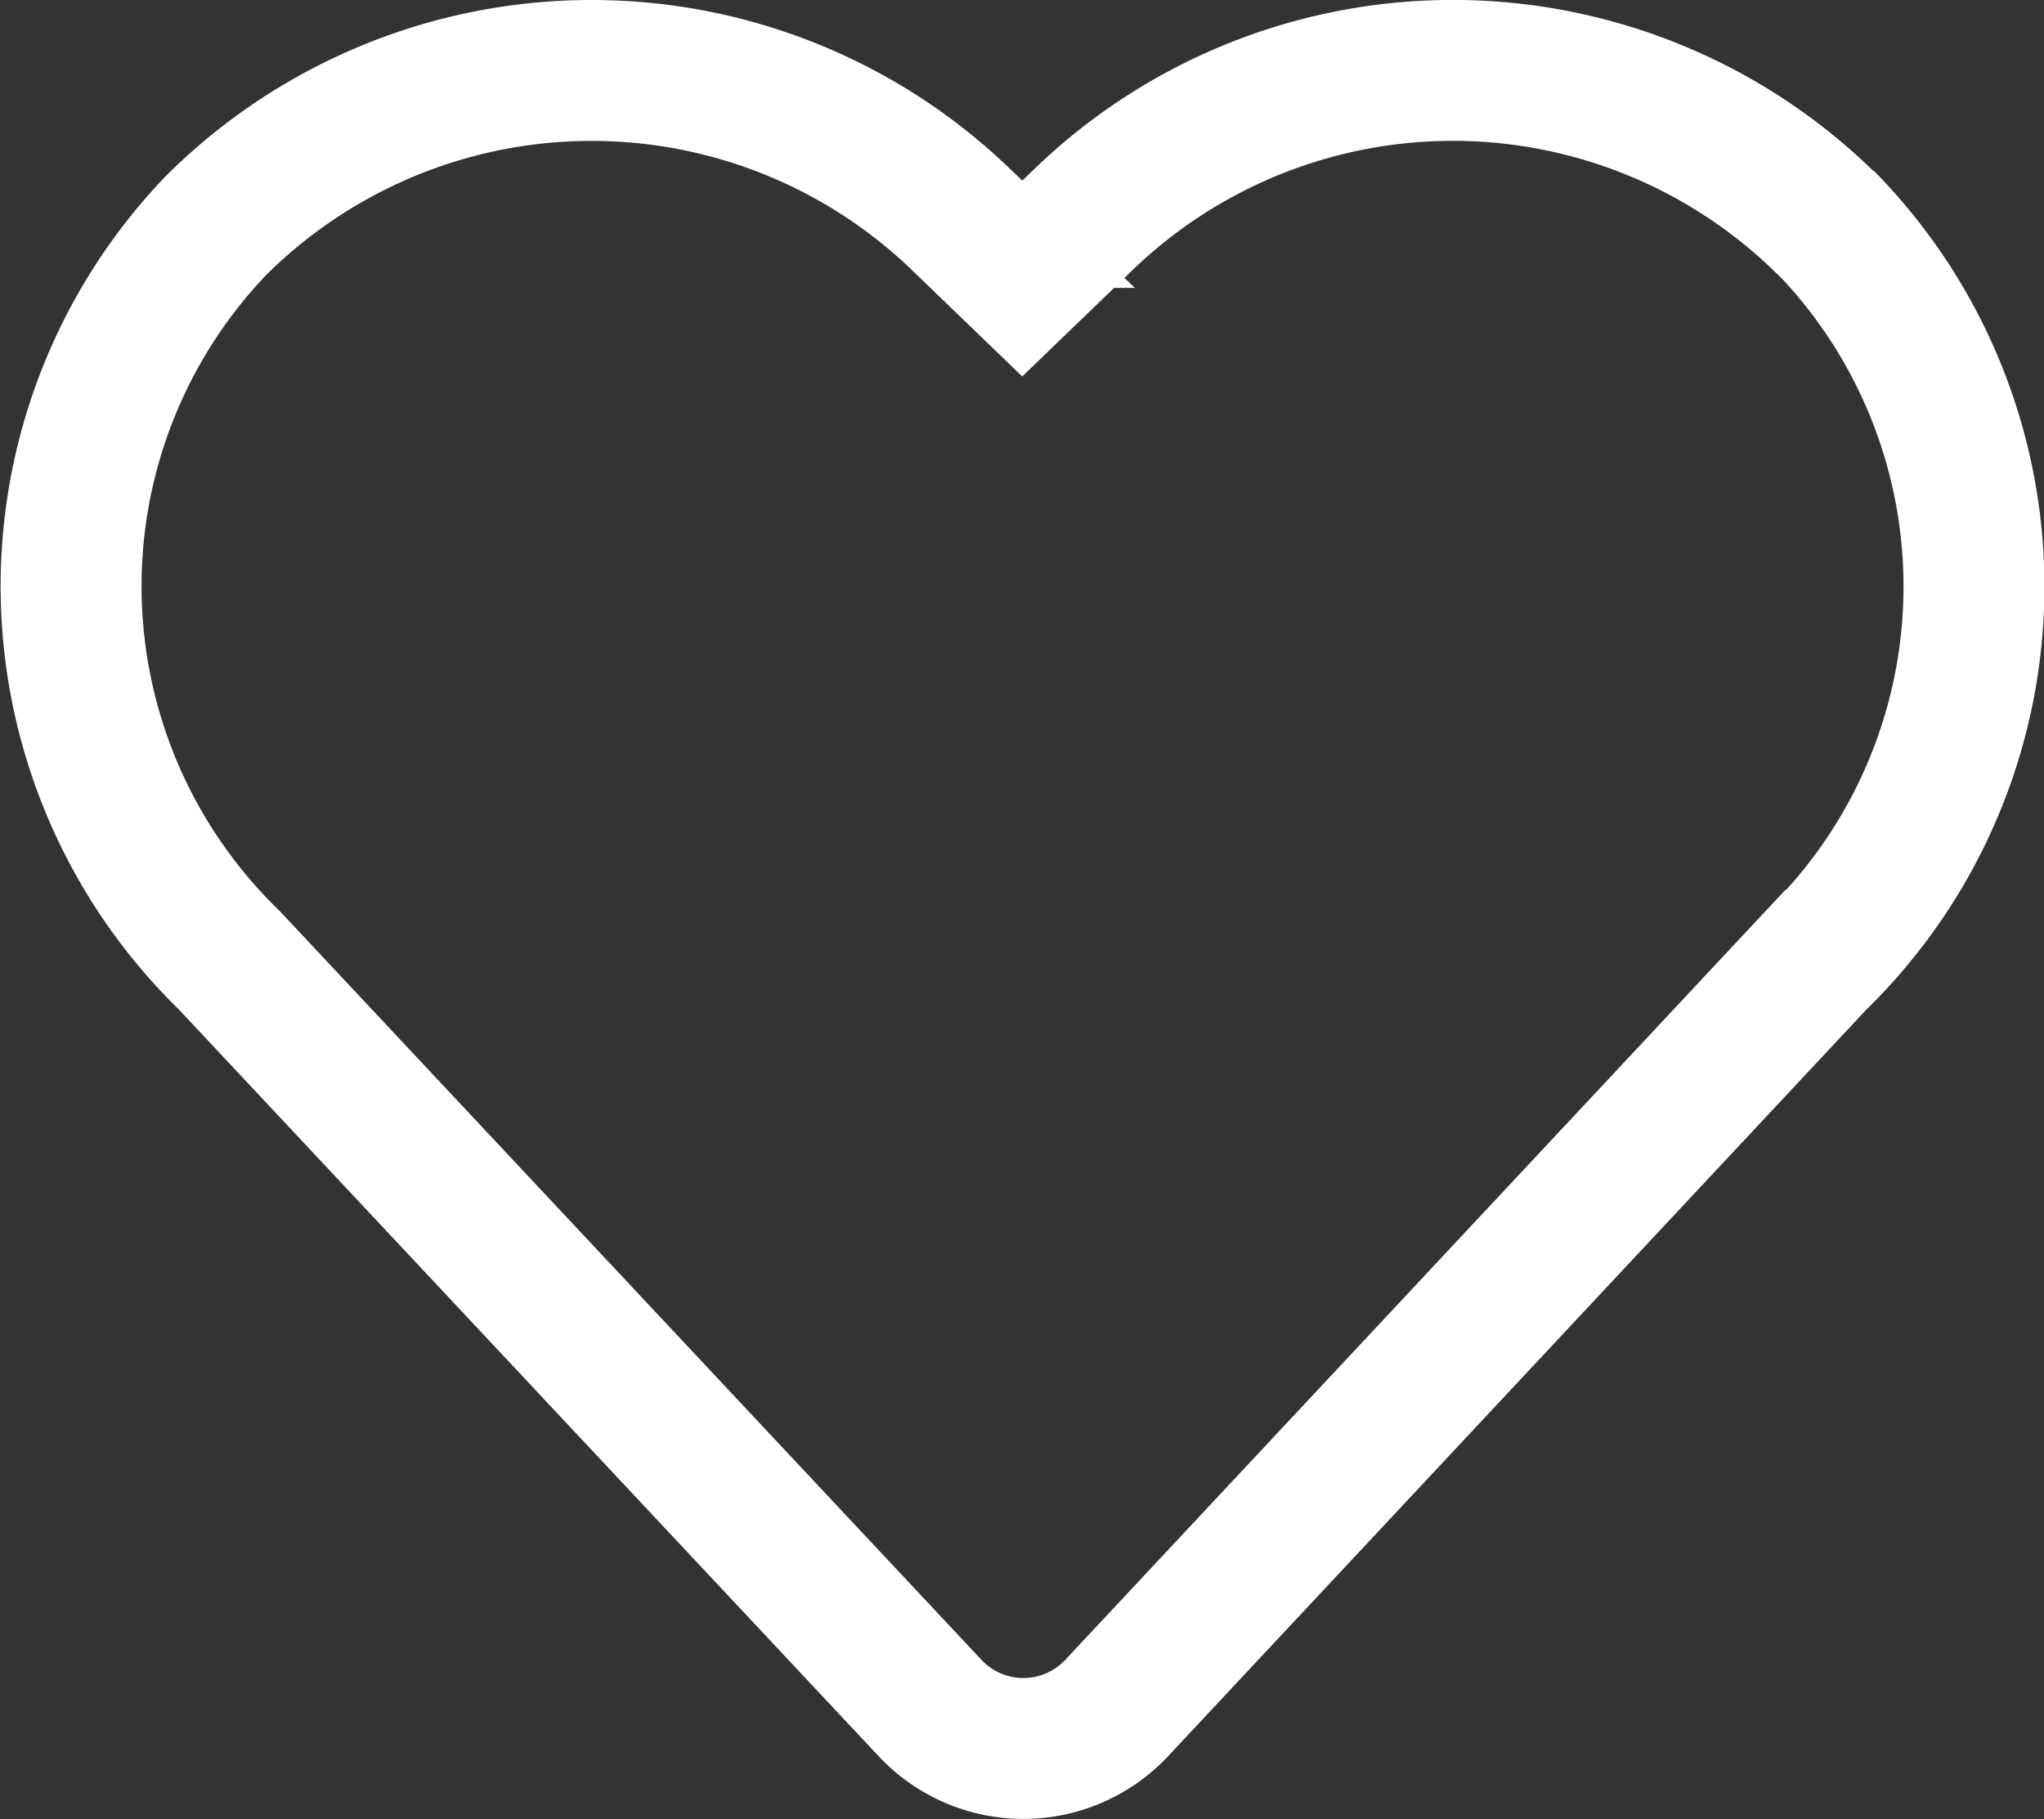
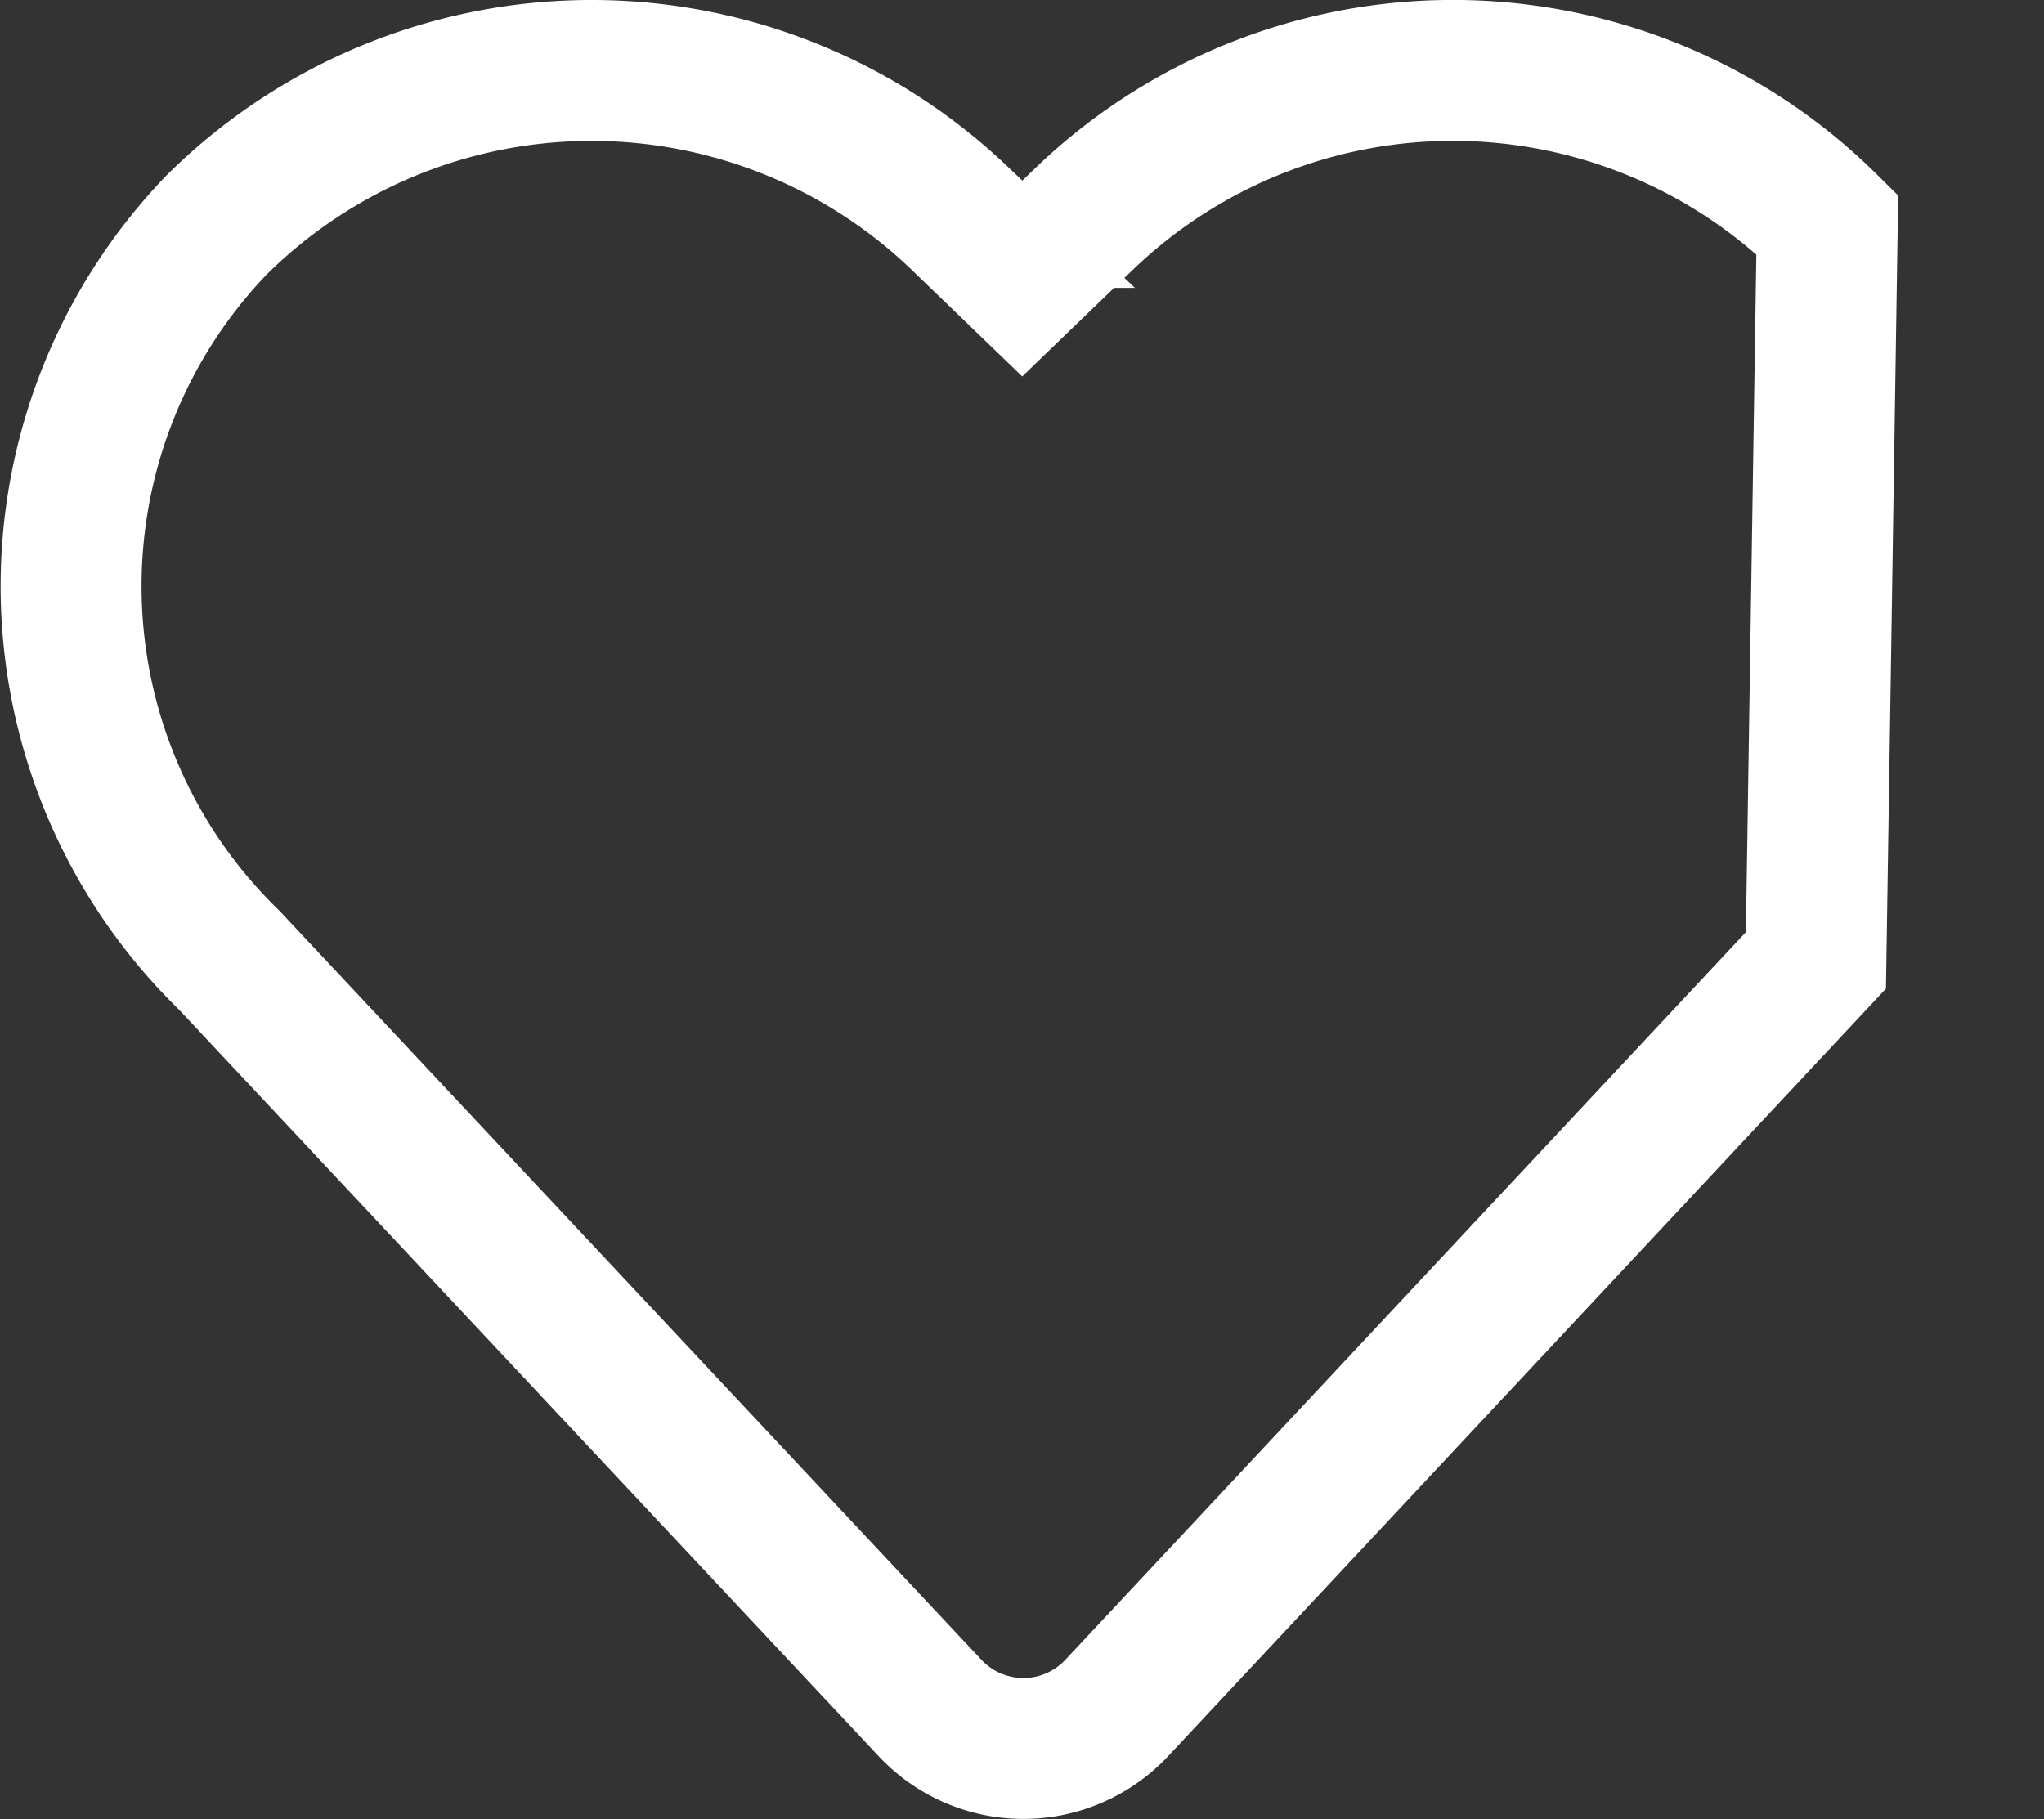
<svg xmlns="http://www.w3.org/2000/svg" width="29.011" height="25.82" viewBox="0 0 29.011 25.82">
  <rect x="0" y="0" width="29.011" height="25.82" fill="#333333" stroke="none" />
-   <path id="icon-Wishlist" d="M211.391,210.106a7.551,7.551,0,0,0-10.526-.1l-.9.868-.9-.868a7.555,7.555,0,0,0-10.538.11,7.4,7.4,0,0,0,.181,10.432l9.949,10.617a1.815,1.815,0,0,0,2.648,0l9.925-10.613a7.4,7.4,0,0,0,.181-10.432Z" transform="translate(-185.456 -206.92)" fill="none" stroke="#fff" stroke-width="2" />
+   <path id="icon-Wishlist" d="M211.391,210.106a7.551,7.551,0,0,0-10.526-.1l-.9.868-.9-.868a7.555,7.555,0,0,0-10.538.11,7.4,7.4,0,0,0,.181,10.432l9.949,10.617a1.815,1.815,0,0,0,2.648,0l9.925-10.613Z" transform="translate(-185.456 -206.92)" fill="none" stroke="#fff" stroke-width="2" />
</svg>